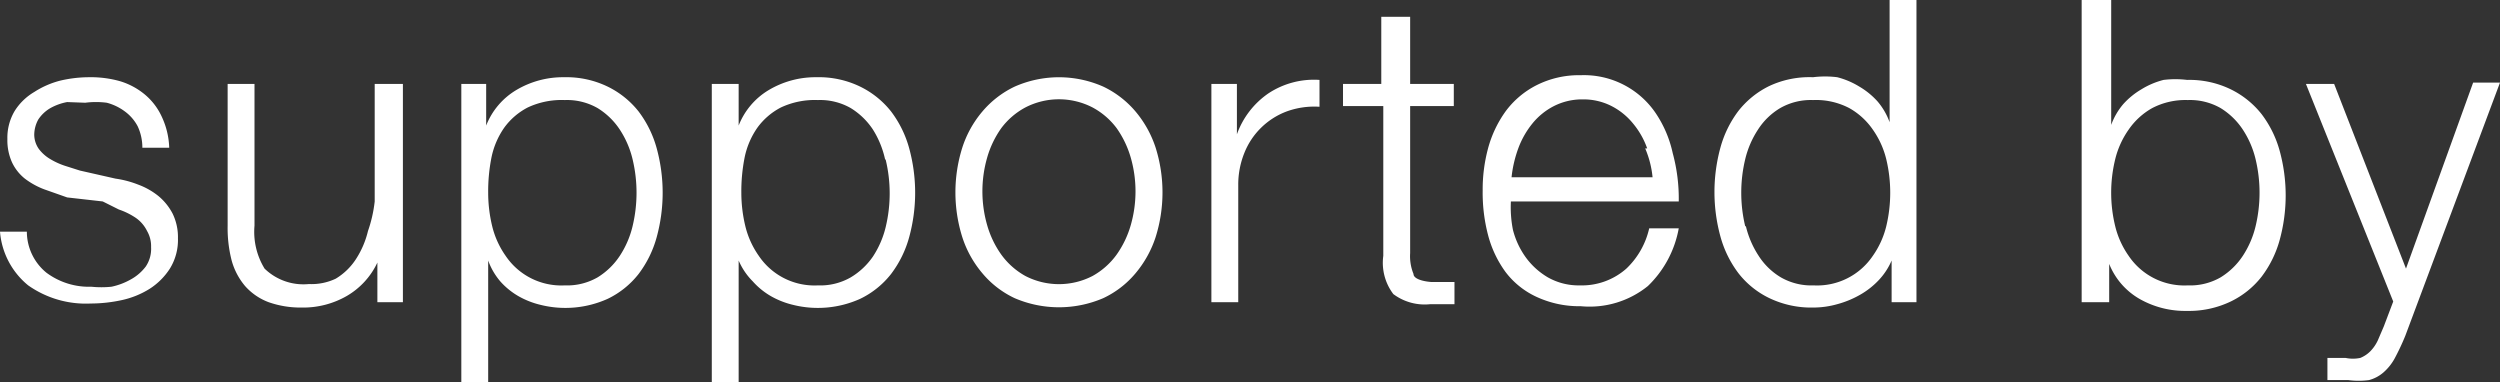
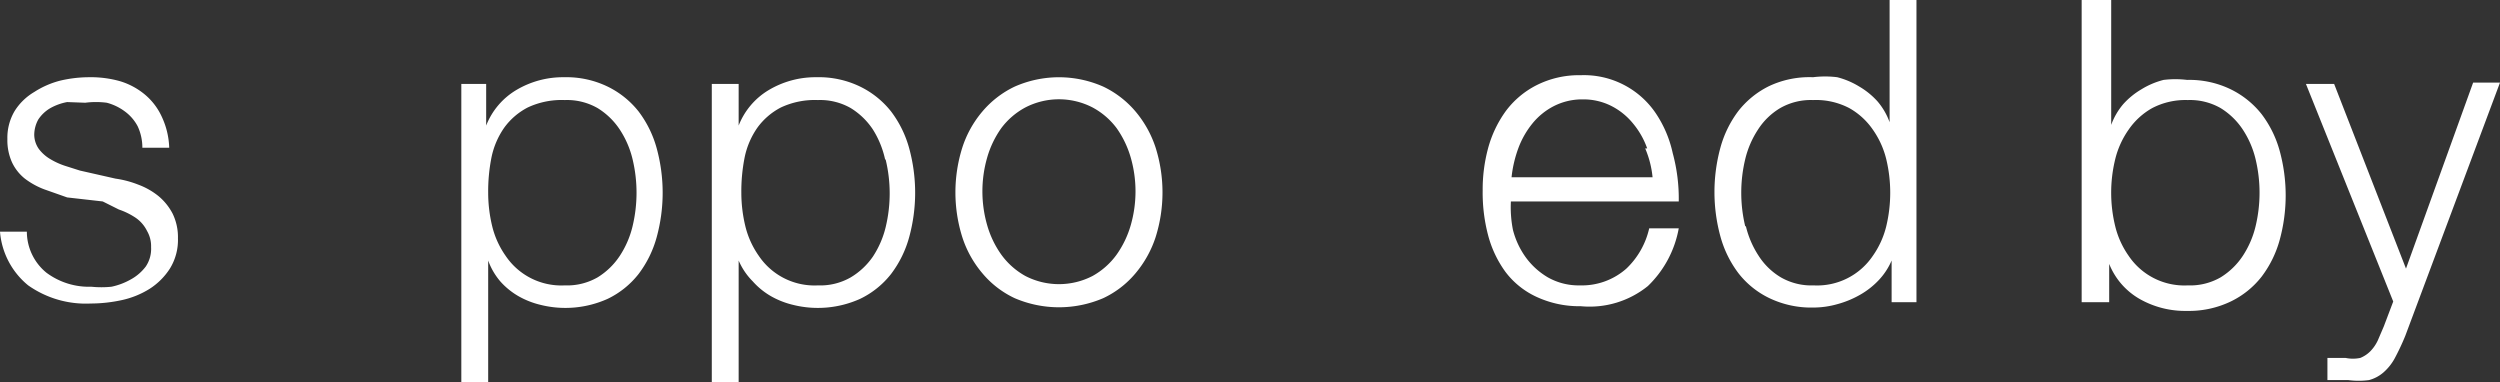
<svg xmlns="http://www.w3.org/2000/svg" viewBox="0 0 37.23 5.69">
  <rect x="0" y="0" width="37.23" height="5.69" fill="#333333" stroke="none" />
  <defs>
    <style>.cls-1{fill:#fff;}</style>
  </defs>
  <title>アセット 10</title>
  <g id="レイヤー_2" data-name="レイヤー 2">
    <g id="ロゴ_テキスト" data-name="ロゴ・テキスト">
      <path class="cls-1" d="M2.05,1.88a.65.65,0,0,0-.19-.22.78.78,0,0,0-.27-.13,1.23,1.23,0,0,0-.32,0L1,1.52a.82.82,0,0,0-.25.09.54.54,0,0,0-.18.17A.48.48,0,0,0,.51,2a.37.37,0,0,0,.07.22.58.58,0,0,0,.17.15,1.07,1.07,0,0,0,.22.1l.22.07.53.12a1.49,1.49,0,0,1,.34.09,1.07,1.07,0,0,1,.3.17.85.85,0,0,1,.21.26.8.8,0,0,1,.08.37.81.81,0,0,1-.12.45,1,1,0,0,1-.3.3,1.3,1.3,0,0,1-.42.17,2.18,2.18,0,0,1-.46.05,1.49,1.49,0,0,1-.93-.27A1.15,1.15,0,0,1,0,3.45H.4a.79.79,0,0,0,.29.61,1.06,1.06,0,0,0,.67.21,1.49,1.49,0,0,0,.3,0,1,1,0,0,0,.29-.11.7.7,0,0,0,.22-.19.47.47,0,0,0,.08-.29.45.45,0,0,0-.06-.24A.51.51,0,0,0,2,3.23a1.05,1.05,0,0,0-.23-.11L1.53,3,1,2.94.66,2.82a1.14,1.14,0,0,1-.29-.16.68.68,0,0,1-.19-.24.8.8,0,0,1-.07-.35.78.78,0,0,1,.11-.42.86.86,0,0,1,.29-.28A1.31,1.31,0,0,1,.9,1.2a1.89,1.89,0,0,1,.43-.05,1.59,1.59,0,0,1,.46.06,1.05,1.05,0,0,1,.37.2.94.94,0,0,1,.25.33,1.17,1.17,0,0,1,.11.46h-.4A.75.75,0,0,0,2.05,1.88Z" />
-       <path class="cls-1" d="M5.62,4.5V3.91h0a1.13,1.13,0,0,1-.46.5,1.3,1.3,0,0,1-.67.17A1.43,1.43,0,0,1,4,4.5a.88.88,0,0,1-.35-.24,1,1,0,0,1-.2-.38,1.94,1.94,0,0,1-.06-.52V1.25h.4V3.36A1.05,1.05,0,0,0,3.94,4a.83.83,0,0,0,.66.23A.84.84,0,0,0,5,4.15a.93.93,0,0,0,.3-.29,1.34,1.34,0,0,0,.18-.42A2,2,0,0,0,5.58,3V1.25H6V4.5Z" />
      <path class="cls-1" d="M7.24,1.25v.62h0a1.07,1.07,0,0,1,.45-.53,1.36,1.36,0,0,1,.71-.19,1.41,1.41,0,0,1,.65.14,1.33,1.33,0,0,1,.46.37,1.61,1.61,0,0,1,.27.55,2.51,2.51,0,0,1,0,1.32,1.61,1.61,0,0,1-.27.55,1.3,1.3,0,0,1-.46.37,1.53,1.53,0,0,1-1,.09,1.24,1.24,0,0,1-.33-.13,1.09,1.09,0,0,1-.27-.22,1,1,0,0,1-.18-.31h0V5.69h-.4V1.25ZM9.42,2.37a1.39,1.39,0,0,0-.19-.44,1.06,1.06,0,0,0-.33-.32.92.92,0,0,0-.49-.12,1.19,1.19,0,0,0-.55.11,1,1,0,0,0-.35.3,1.19,1.19,0,0,0-.19.44,2.58,2.58,0,0,0-.05.53,2.13,2.13,0,0,0,.06.5,1.3,1.3,0,0,0,.2.44,1,1,0,0,0,.88.44.91.91,0,0,0,.49-.12,1.06,1.06,0,0,0,.33-.32,1.39,1.39,0,0,0,.19-.44,2.14,2.14,0,0,0,0-1Z" />
      <path class="cls-1" d="M11,1.25v.62h0a1.07,1.07,0,0,1,.45-.53,1.36,1.36,0,0,1,.71-.19,1.41,1.41,0,0,1,.65.14,1.33,1.33,0,0,1,.46.37,1.61,1.61,0,0,1,.27.55,2.51,2.51,0,0,1,0,1.32,1.61,1.61,0,0,1-.27.55,1.3,1.3,0,0,1-.46.37,1.53,1.53,0,0,1-1,.09,1.24,1.24,0,0,1-.33-.13,1.09,1.09,0,0,1-.27-.22A1,1,0,0,1,11,3.88h0V5.69h-.4V1.25Zm2.18,1.12A1.39,1.39,0,0,0,13,1.93a1.06,1.06,0,0,0-.33-.32.92.92,0,0,0-.49-.12,1.19,1.19,0,0,0-.55.11,1,1,0,0,0-.35.3,1.19,1.19,0,0,0-.19.44,2.58,2.58,0,0,0-.05.53,2.13,2.13,0,0,0,.06.5,1.3,1.3,0,0,0,.2.44,1,1,0,0,0,.88.44.91.91,0,0,0,.49-.12A1.06,1.06,0,0,0,13,3.82a1.39,1.39,0,0,0,.19-.44,2.14,2.14,0,0,0,0-1Z" />
      <path class="cls-1" d="M16.43,1.29a1.44,1.44,0,0,1,.48.37,1.61,1.61,0,0,1,.3.54,2.22,2.22,0,0,1,0,1.33,1.61,1.61,0,0,1-.3.54,1.4,1.4,0,0,1-.48.37,1.67,1.67,0,0,1-1.32,0,1.4,1.4,0,0,1-.48-.37,1.58,1.58,0,0,1-.3-.54,2.22,2.22,0,0,1,0-1.33,1.58,1.58,0,0,1,.3-.54,1.44,1.44,0,0,1,.48-.37,1.63,1.63,0,0,1,1.32,0Zm-1.16.31a1.09,1.09,0,0,0-.36.31,1.44,1.44,0,0,0-.21.44,1.82,1.82,0,0,0,0,1,1.43,1.43,0,0,0,.21.44,1.1,1.1,0,0,0,.36.32,1.09,1.09,0,0,0,1,0,1.1,1.1,0,0,0,.36-.32,1.45,1.45,0,0,0,.21-.44,1.82,1.82,0,0,0,0-1,1.46,1.46,0,0,0-.21-.44,1.09,1.09,0,0,0-.36-.31,1.09,1.09,0,0,0-1,0Z" />
-       <path class="cls-1" d="M18.42,1.25V2h0a1.25,1.25,0,0,1,.47-.61,1.23,1.23,0,0,1,.76-.2v.4a1.2,1.2,0,0,0-.49.07,1.09,1.09,0,0,0-.63.62,1.26,1.26,0,0,0-.09.48V4.5h-.4V1.25Z" />
-       <path class="cls-1" d="M21.65,1.25v.33H21V3.77a.7.7,0,0,0,.05.31c0,.07.13.11.27.12l.34,0v.33H21.3a.78.78,0,0,1-.55-.15.77.77,0,0,1-.15-.57V1.58H20V1.25h.57v-1H21v1Z" />
      <path class="cls-1" d="M22.53,3.42a1.21,1.21,0,0,0,.19.41,1.09,1.09,0,0,0,.33.3.93.93,0,0,0,.48.12A1,1,0,0,0,24.22,4a1.19,1.19,0,0,0,.34-.6H25a1.58,1.58,0,0,1-.46.86,1.38,1.38,0,0,1-1,.3,1.51,1.51,0,0,1-.66-.14,1.22,1.22,0,0,1-.46-.37,1.63,1.63,0,0,1-.26-.55,2.49,2.49,0,0,1-.08-.66,2.36,2.36,0,0,1,.08-.63,1.7,1.7,0,0,1,.26-.55,1.31,1.31,0,0,1,.46-.39,1.4,1.4,0,0,1,.66-.15,1.29,1.29,0,0,1,1.12.57,1.71,1.71,0,0,1,.25.59A2.58,2.58,0,0,1,25,3h-2.5A1.75,1.75,0,0,0,22.53,3.42Zm2-1.21a1.21,1.21,0,0,0-.21-.37A1,1,0,0,0,24,1.58a.92.92,0,0,0-.43-.1.93.93,0,0,0-.43.1,1,1,0,0,0-.32.26,1.3,1.3,0,0,0-.21.37,1.8,1.8,0,0,0-.1.43h2.1A1.44,1.44,0,0,0,24.5,2.21Z" />
      <path class="cls-1" d="M28.17,4.5V3.88h0a1,1,0,0,1-.19.29,1.19,1.19,0,0,1-.28.22,1.43,1.43,0,0,1-.34.14,1.31,1.31,0,0,1-.36.05,1.44,1.44,0,0,1-.65-.14,1.29,1.29,0,0,1-.46-.37,1.61,1.61,0,0,1-.27-.55,2.51,2.51,0,0,1,0-1.32,1.61,1.61,0,0,1,.27-.55,1.32,1.32,0,0,1,.46-.37A1.41,1.41,0,0,1,27,1.15a1.44,1.44,0,0,1,.36,0,1.19,1.19,0,0,1,.33.14,1.14,1.14,0,0,1,.27.22,1,1,0,0,1,.18.31h0V0h.4V4.5ZM26,3.37a1.39,1.39,0,0,0,.19.44,1,1,0,0,0,.33.32.91.91,0,0,0,.49.12,1,1,0,0,0,.88-.44,1.3,1.3,0,0,0,.2-.44,2.14,2.14,0,0,0,0-1,1.3,1.3,0,0,0-.2-.44,1.05,1.05,0,0,0-.35-.32A1.07,1.07,0,0,0,27,1.49a.92.92,0,0,0-.49.12,1,1,0,0,0-.33.32,1.39,1.39,0,0,0-.19.44,2.14,2.14,0,0,0,0,1Z" />
      <path class="cls-1" d="M31.44,0V1.86h0a1,1,0,0,1,.18-.31,1.14,1.14,0,0,1,.27-.22,1.18,1.18,0,0,1,.33-.14,1.45,1.45,0,0,1,.35,0,1.41,1.41,0,0,1,.65.14,1.33,1.33,0,0,1,.46.37,1.61,1.61,0,0,1,.27.55,2.51,2.51,0,0,1,0,1.32,1.61,1.61,0,0,1-.27.55,1.3,1.3,0,0,1-.46.37,1.44,1.44,0,0,1-.65.14,1.37,1.37,0,0,1-.71-.18,1.05,1.05,0,0,1-.45-.52h0V4.5H31V0Zm2.15,2.37a1.39,1.39,0,0,0-.19-.44,1.06,1.06,0,0,0-.33-.32.92.92,0,0,0-.49-.12,1.07,1.07,0,0,0-.53.12,1.05,1.05,0,0,0-.35.32,1.3,1.3,0,0,0-.2.44,2.1,2.1,0,0,0,0,1,1.3,1.3,0,0,0,.2.44,1,1,0,0,0,.88.44.91.91,0,0,0,.49-.12,1.06,1.06,0,0,0,.33-.32,1.39,1.39,0,0,0,.19-.44,2.14,2.14,0,0,0,0-1Z" />
      <path class="cls-1" d="M34.76,1.25,35.83,4l1-2.77h.4L35.82,5a3.54,3.54,0,0,1-.16.34.76.76,0,0,1-.17.21.54.54,0,0,1-.21.11,1.16,1.16,0,0,1-.31,0h-.19l-.12,0V5.33l.14,0h.13a.53.53,0,0,0,.22,0,.45.45,0,0,0,.15-.1.59.59,0,0,0,.11-.16l.09-.21.14-.37-1.3-3.24Z" />
    </g>
  </g>
</svg>